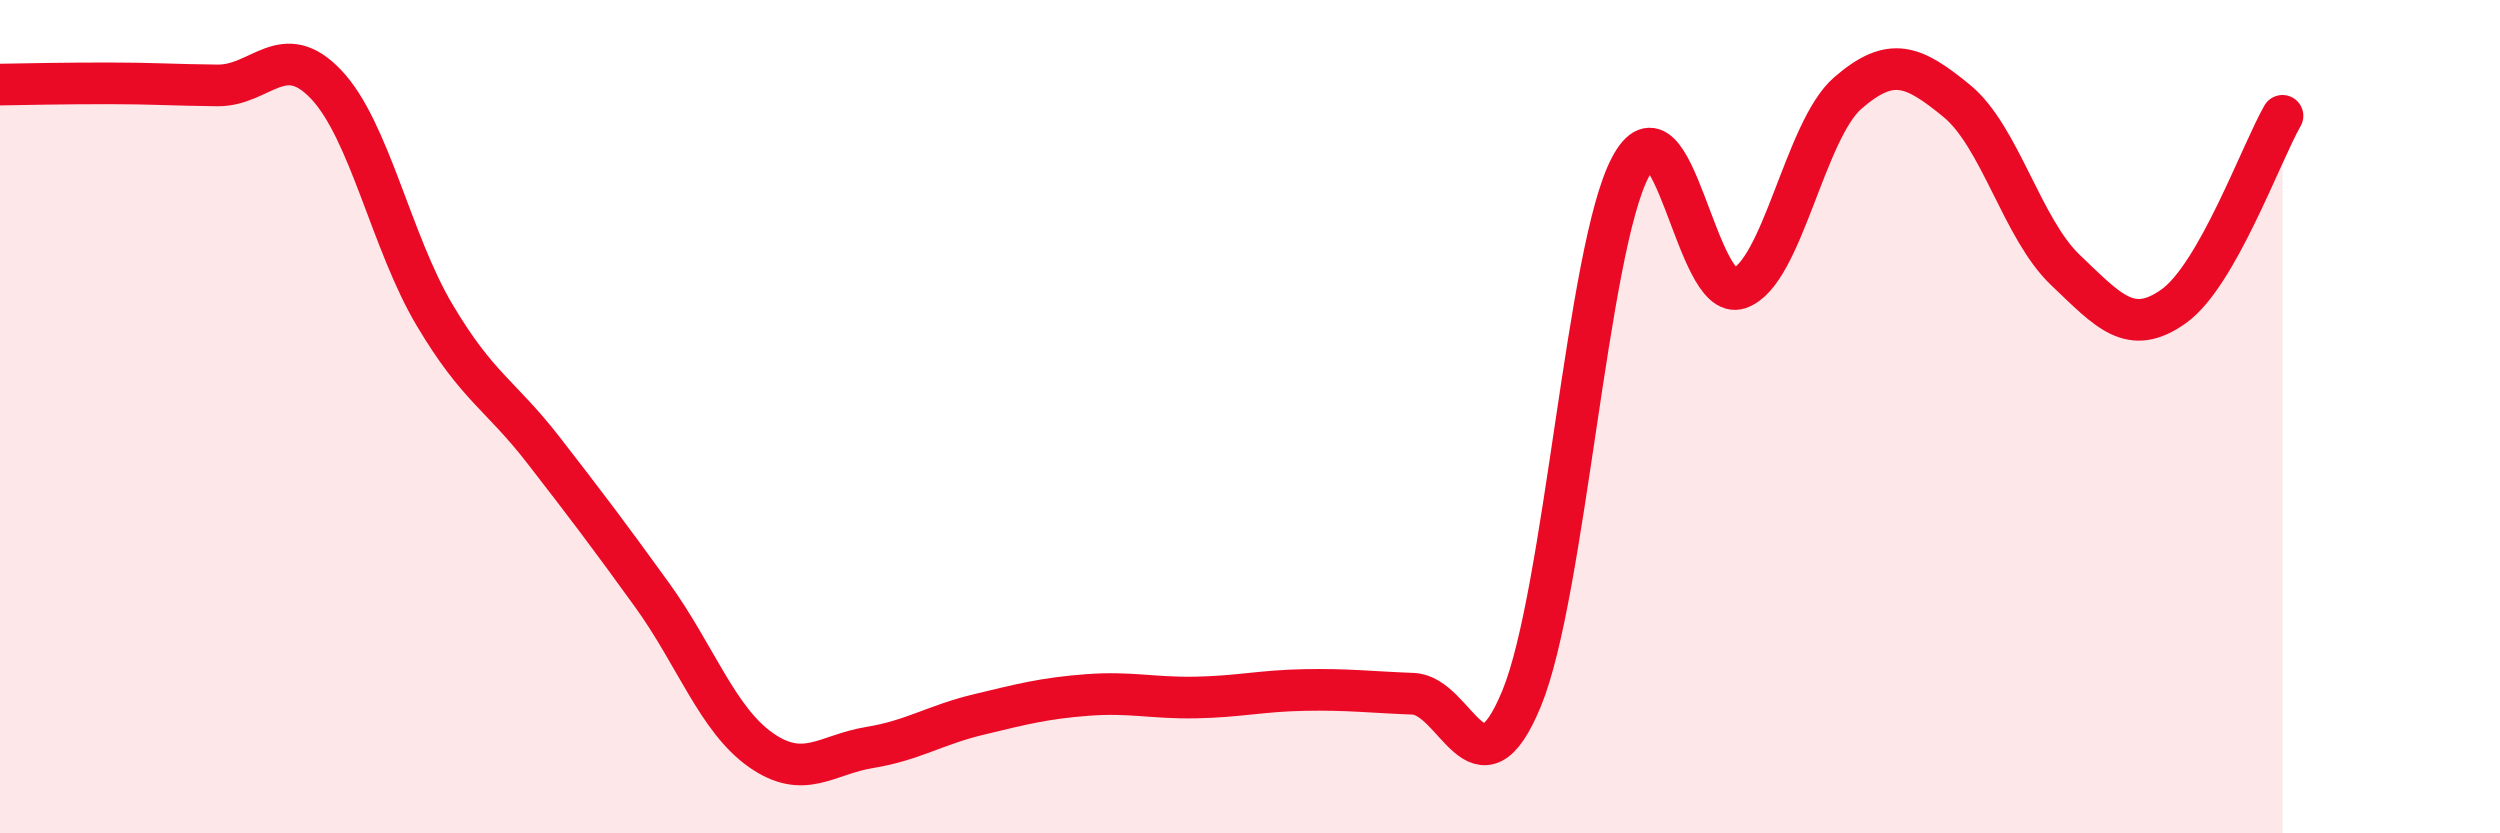
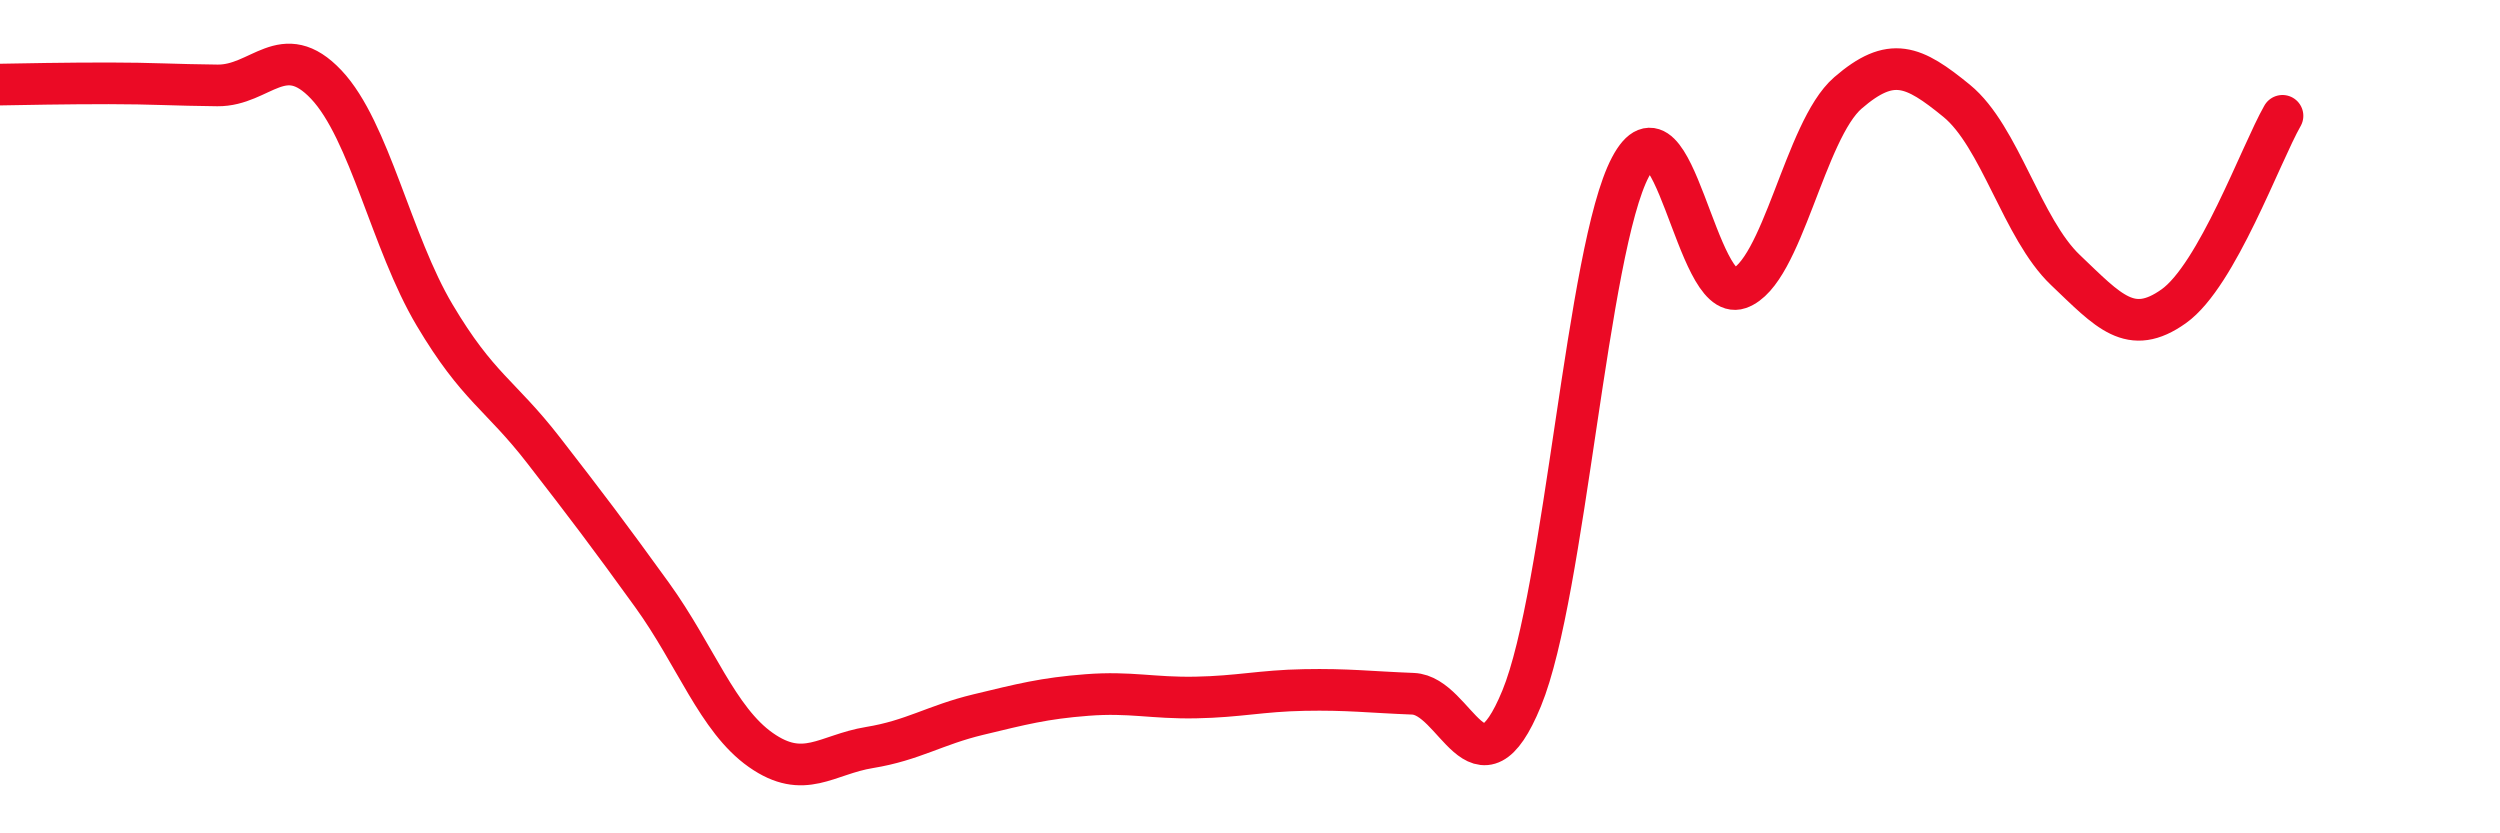
<svg xmlns="http://www.w3.org/2000/svg" width="60" height="20" viewBox="0 0 60 20">
-   <path d="M 0,2.03 C 0.52,2.02 1.57,2 2.61,2 C 3.65,2 4.18,2.04 5.22,2.05 C 6.26,2.06 6.79,0.93 7.83,2.03 C 8.87,3.13 9.39,5.81 10.43,7.56 C 11.47,9.31 12,9.46 13.04,10.8 C 14.08,12.14 14.61,12.84 15.65,14.28 C 16.69,15.72 17.22,17.27 18.26,18 C 19.3,18.73 19.83,18.11 20.87,17.94 C 21.91,17.77 22.44,17.4 23.48,17.15 C 24.52,16.9 25.05,16.76 26.09,16.68 C 27.13,16.6 27.66,16.76 28.7,16.74 C 29.74,16.72 30.26,16.58 31.3,16.56 C 32.34,16.54 32.87,16.61 33.91,16.65 C 34.95,16.69 35.48,19.29 36.52,16.76 C 37.56,14.23 38.09,5.98 39.13,4.01 C 40.17,2.04 40.7,7.28 41.74,6.92 C 42.78,6.56 43.31,3.13 44.35,2.23 C 45.39,1.33 45.92,1.57 46.96,2.42 C 48,3.27 48.53,5.49 49.57,6.48 C 50.61,7.47 51.13,8.09 52.17,7.35 C 53.21,6.61 54.26,3.69 54.78,2.78L54.78 20L0 20Z" fill="#EB0A25" opacity="0.1" stroke-linecap="round" stroke-linejoin="round" />
  <path d="M 0,2.03 C 0.52,2.02 1.57,2 2.61,2 C 3.65,2 4.18,2.04 5.22,2.05 C 6.26,2.06 6.79,0.93 7.83,2.03 C 8.87,3.13 9.39,5.81 10.43,7.56 C 11.47,9.31 12,9.46 13.04,10.8 C 14.08,12.14 14.61,12.84 15.65,14.28 C 16.69,15.72 17.22,17.27 18.26,18 C 19.3,18.73 19.83,18.11 20.87,17.94 C 21.91,17.77 22.44,17.4 23.48,17.15 C 24.52,16.9 25.05,16.76 26.09,16.68 C 27.13,16.6 27.66,16.76 28.7,16.74 C 29.74,16.72 30.26,16.58 31.3,16.56 C 32.34,16.54 32.87,16.61 33.91,16.65 C 34.95,16.69 35.48,19.29 36.52,16.76 C 37.56,14.23 38.09,5.98 39.13,4.01 C 40.17,2.04 40.7,7.28 41.74,6.92 C 42.78,6.56 43.31,3.13 44.35,2.23 C 45.39,1.33 45.92,1.57 46.96,2.42 C 48,3.27 48.53,5.49 49.57,6.48 C 50.61,7.47 51.13,8.09 52.17,7.35 C 53.21,6.61 54.26,3.69 54.78,2.78" stroke="#EB0A25" stroke-width="1" fill="none" stroke-linecap="round" stroke-linejoin="round" />
</svg>